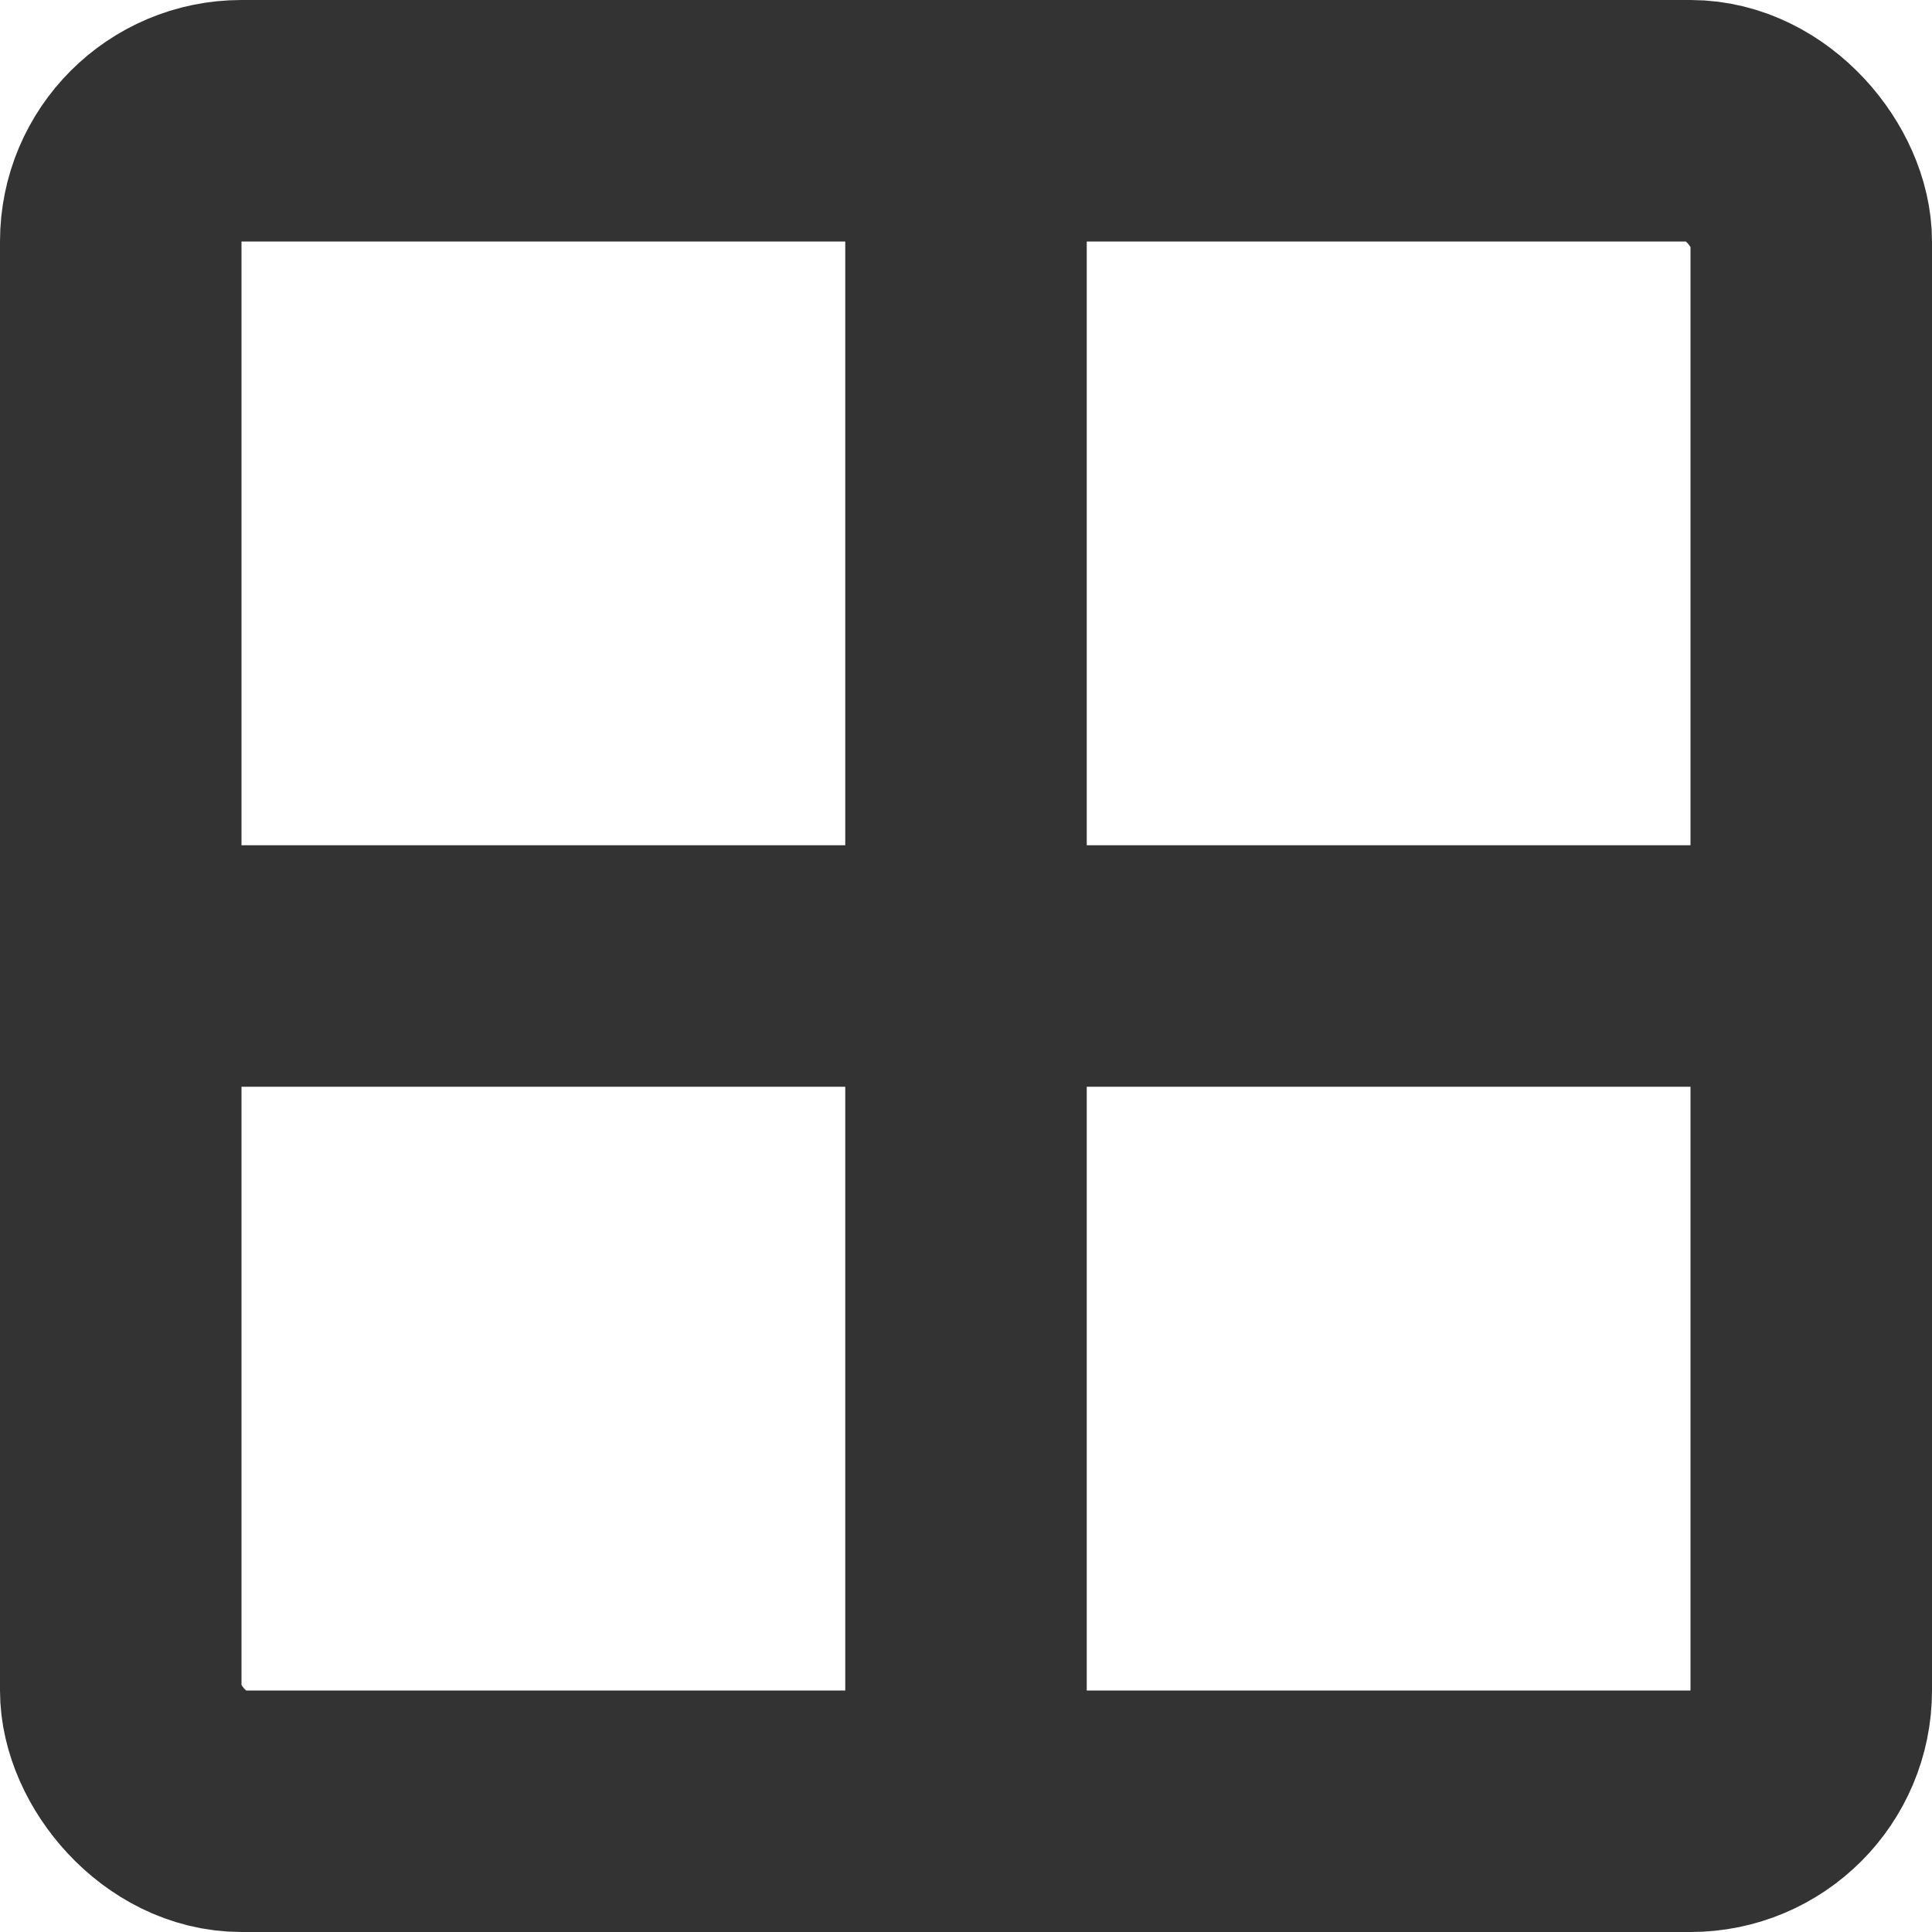
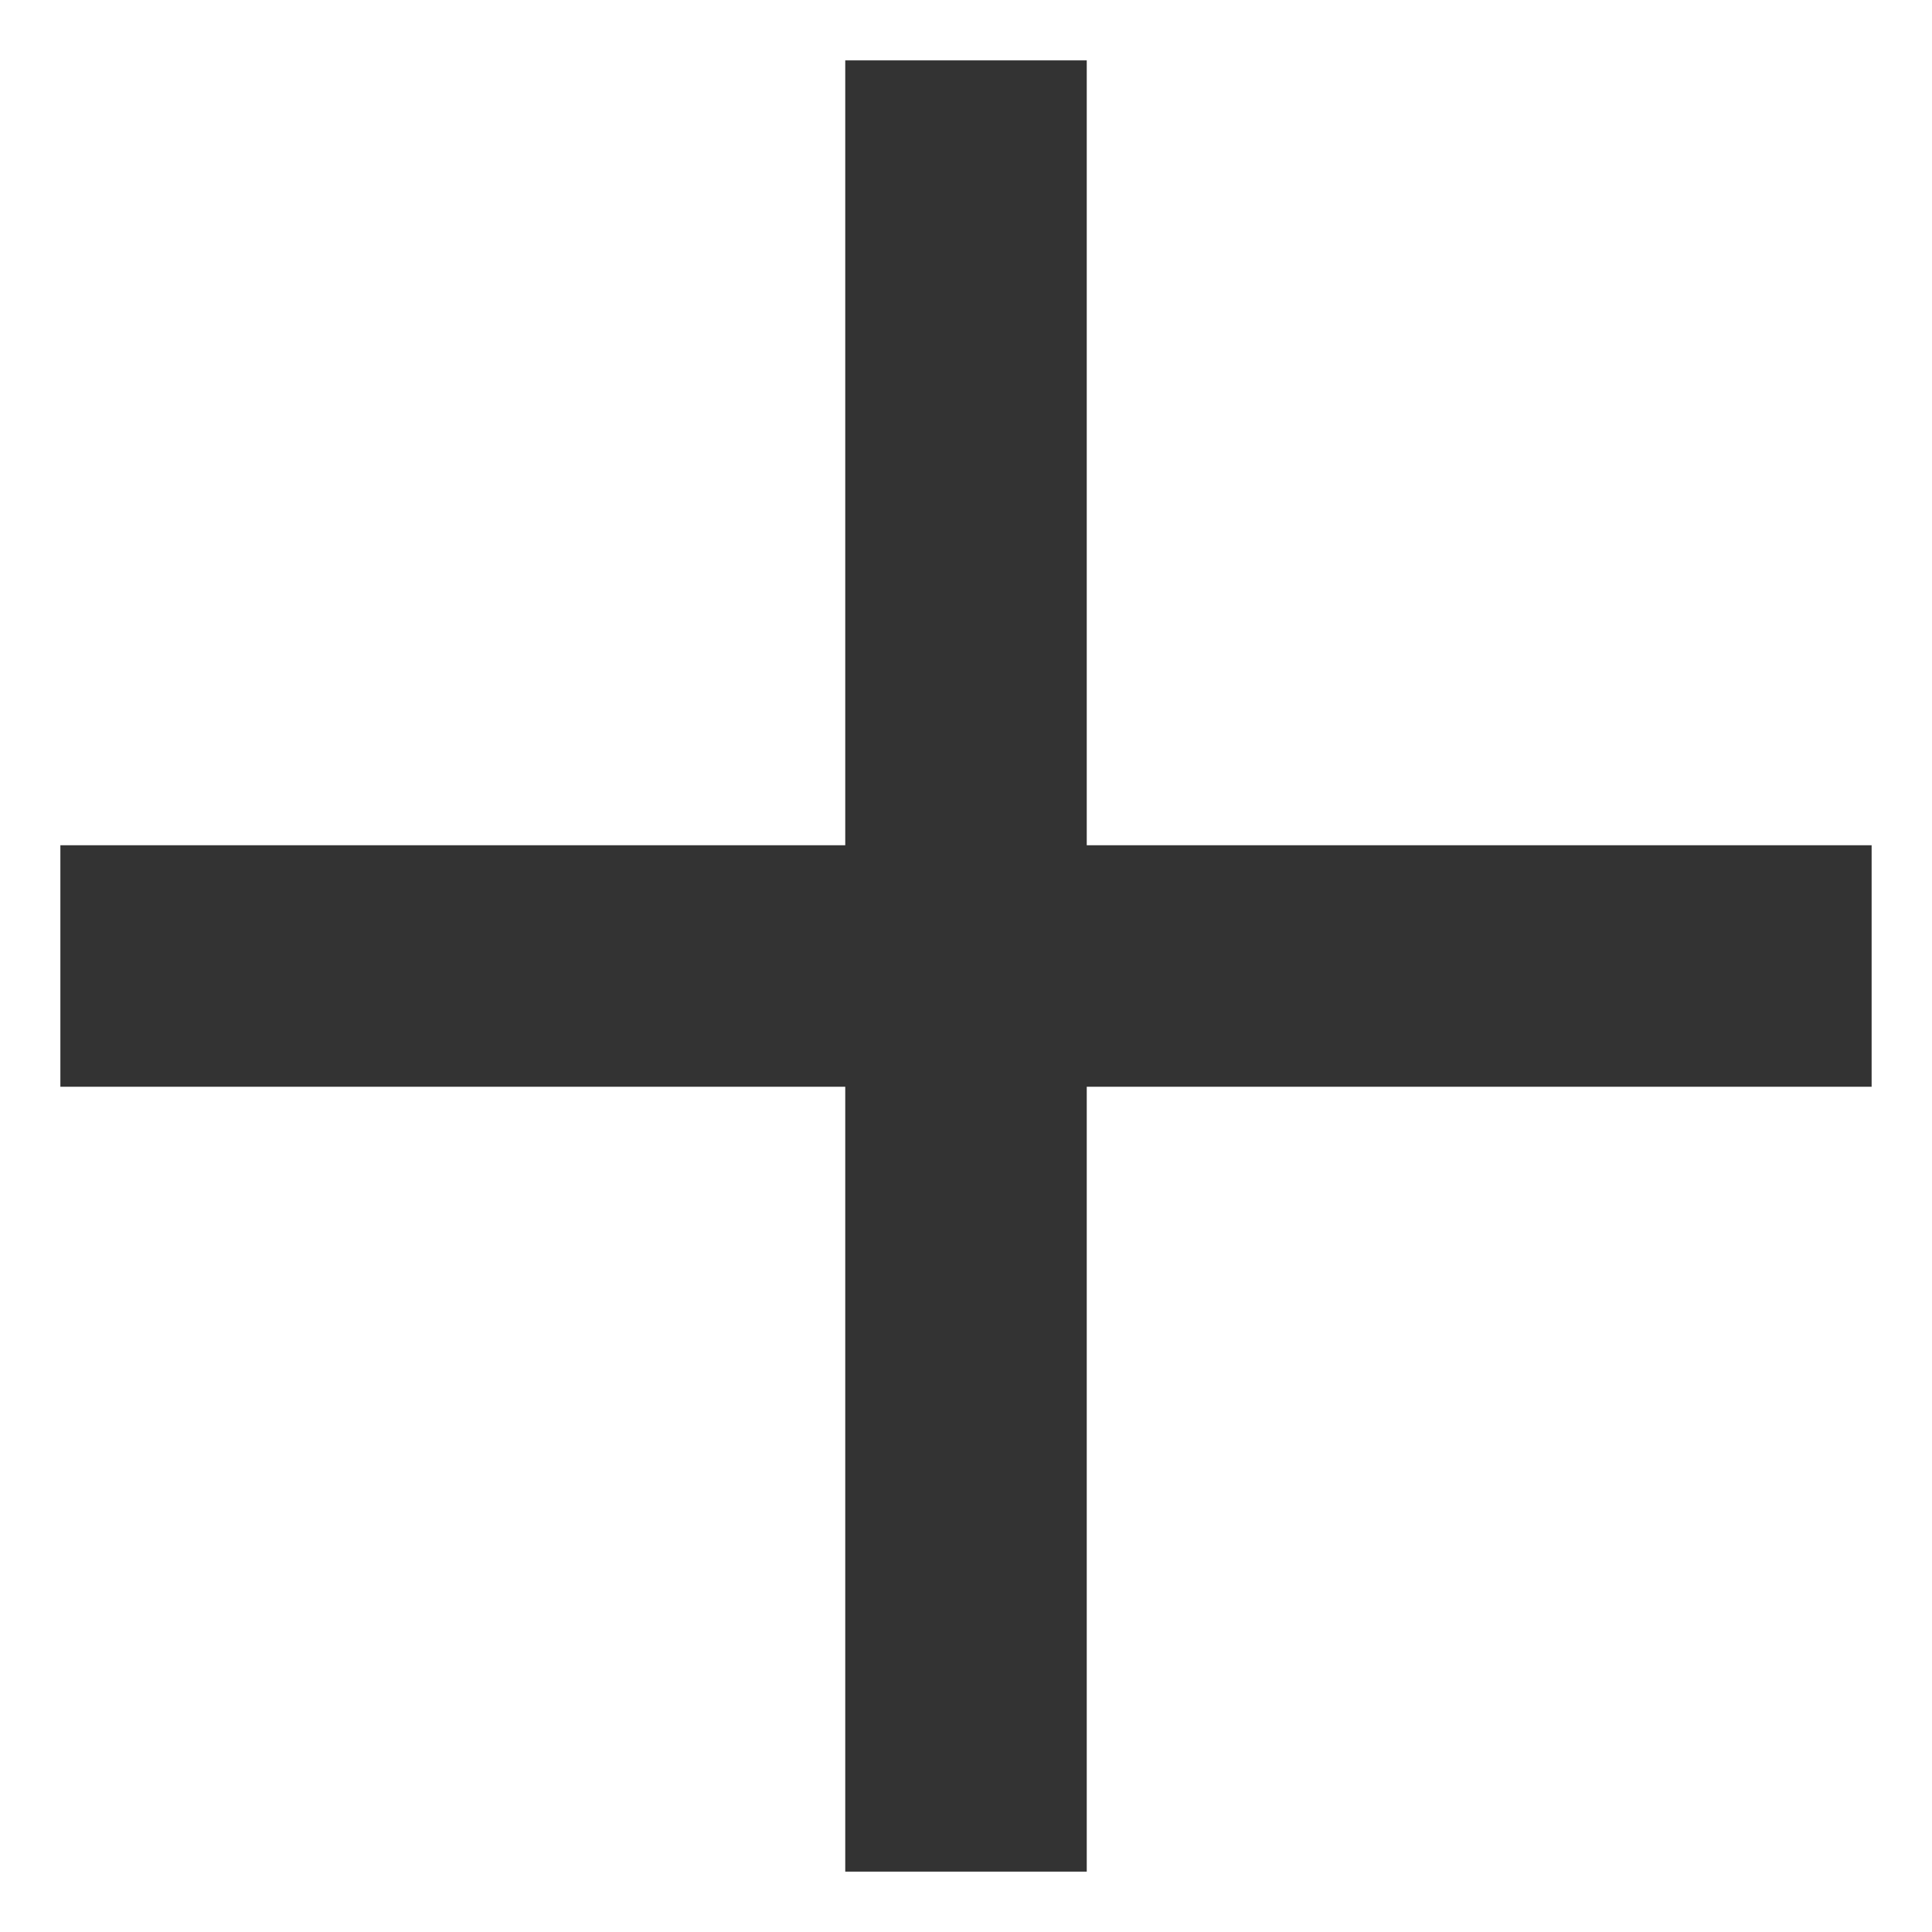
<svg xmlns="http://www.w3.org/2000/svg" width="16" height="16" viewBox="0 0 16 16">
  <g id="icon-compare" transform="translate(-18 -1191)">
    <g id="長方形_14861" data-name="長方形 14861" transform="translate(18 1191)" fill="none" stroke="#333" stroke-width="2">
-       <rect width="16" height="16" rx="2" stroke="none" />
-       <rect x="1" y="1" width="14" height="14" rx="1" fill="none" />
-     </g>
+       </g>
    <line id="線_14744" data-name="線 14744" y2="15" transform="translate(26 1191.5)" fill="none" stroke="#333" stroke-width="2" />
    <line id="線_14747" data-name="線 14747" x2="15" transform="translate(18.5 1199)" fill="none" stroke="#333" stroke-width="2" />
  </g>
</svg>